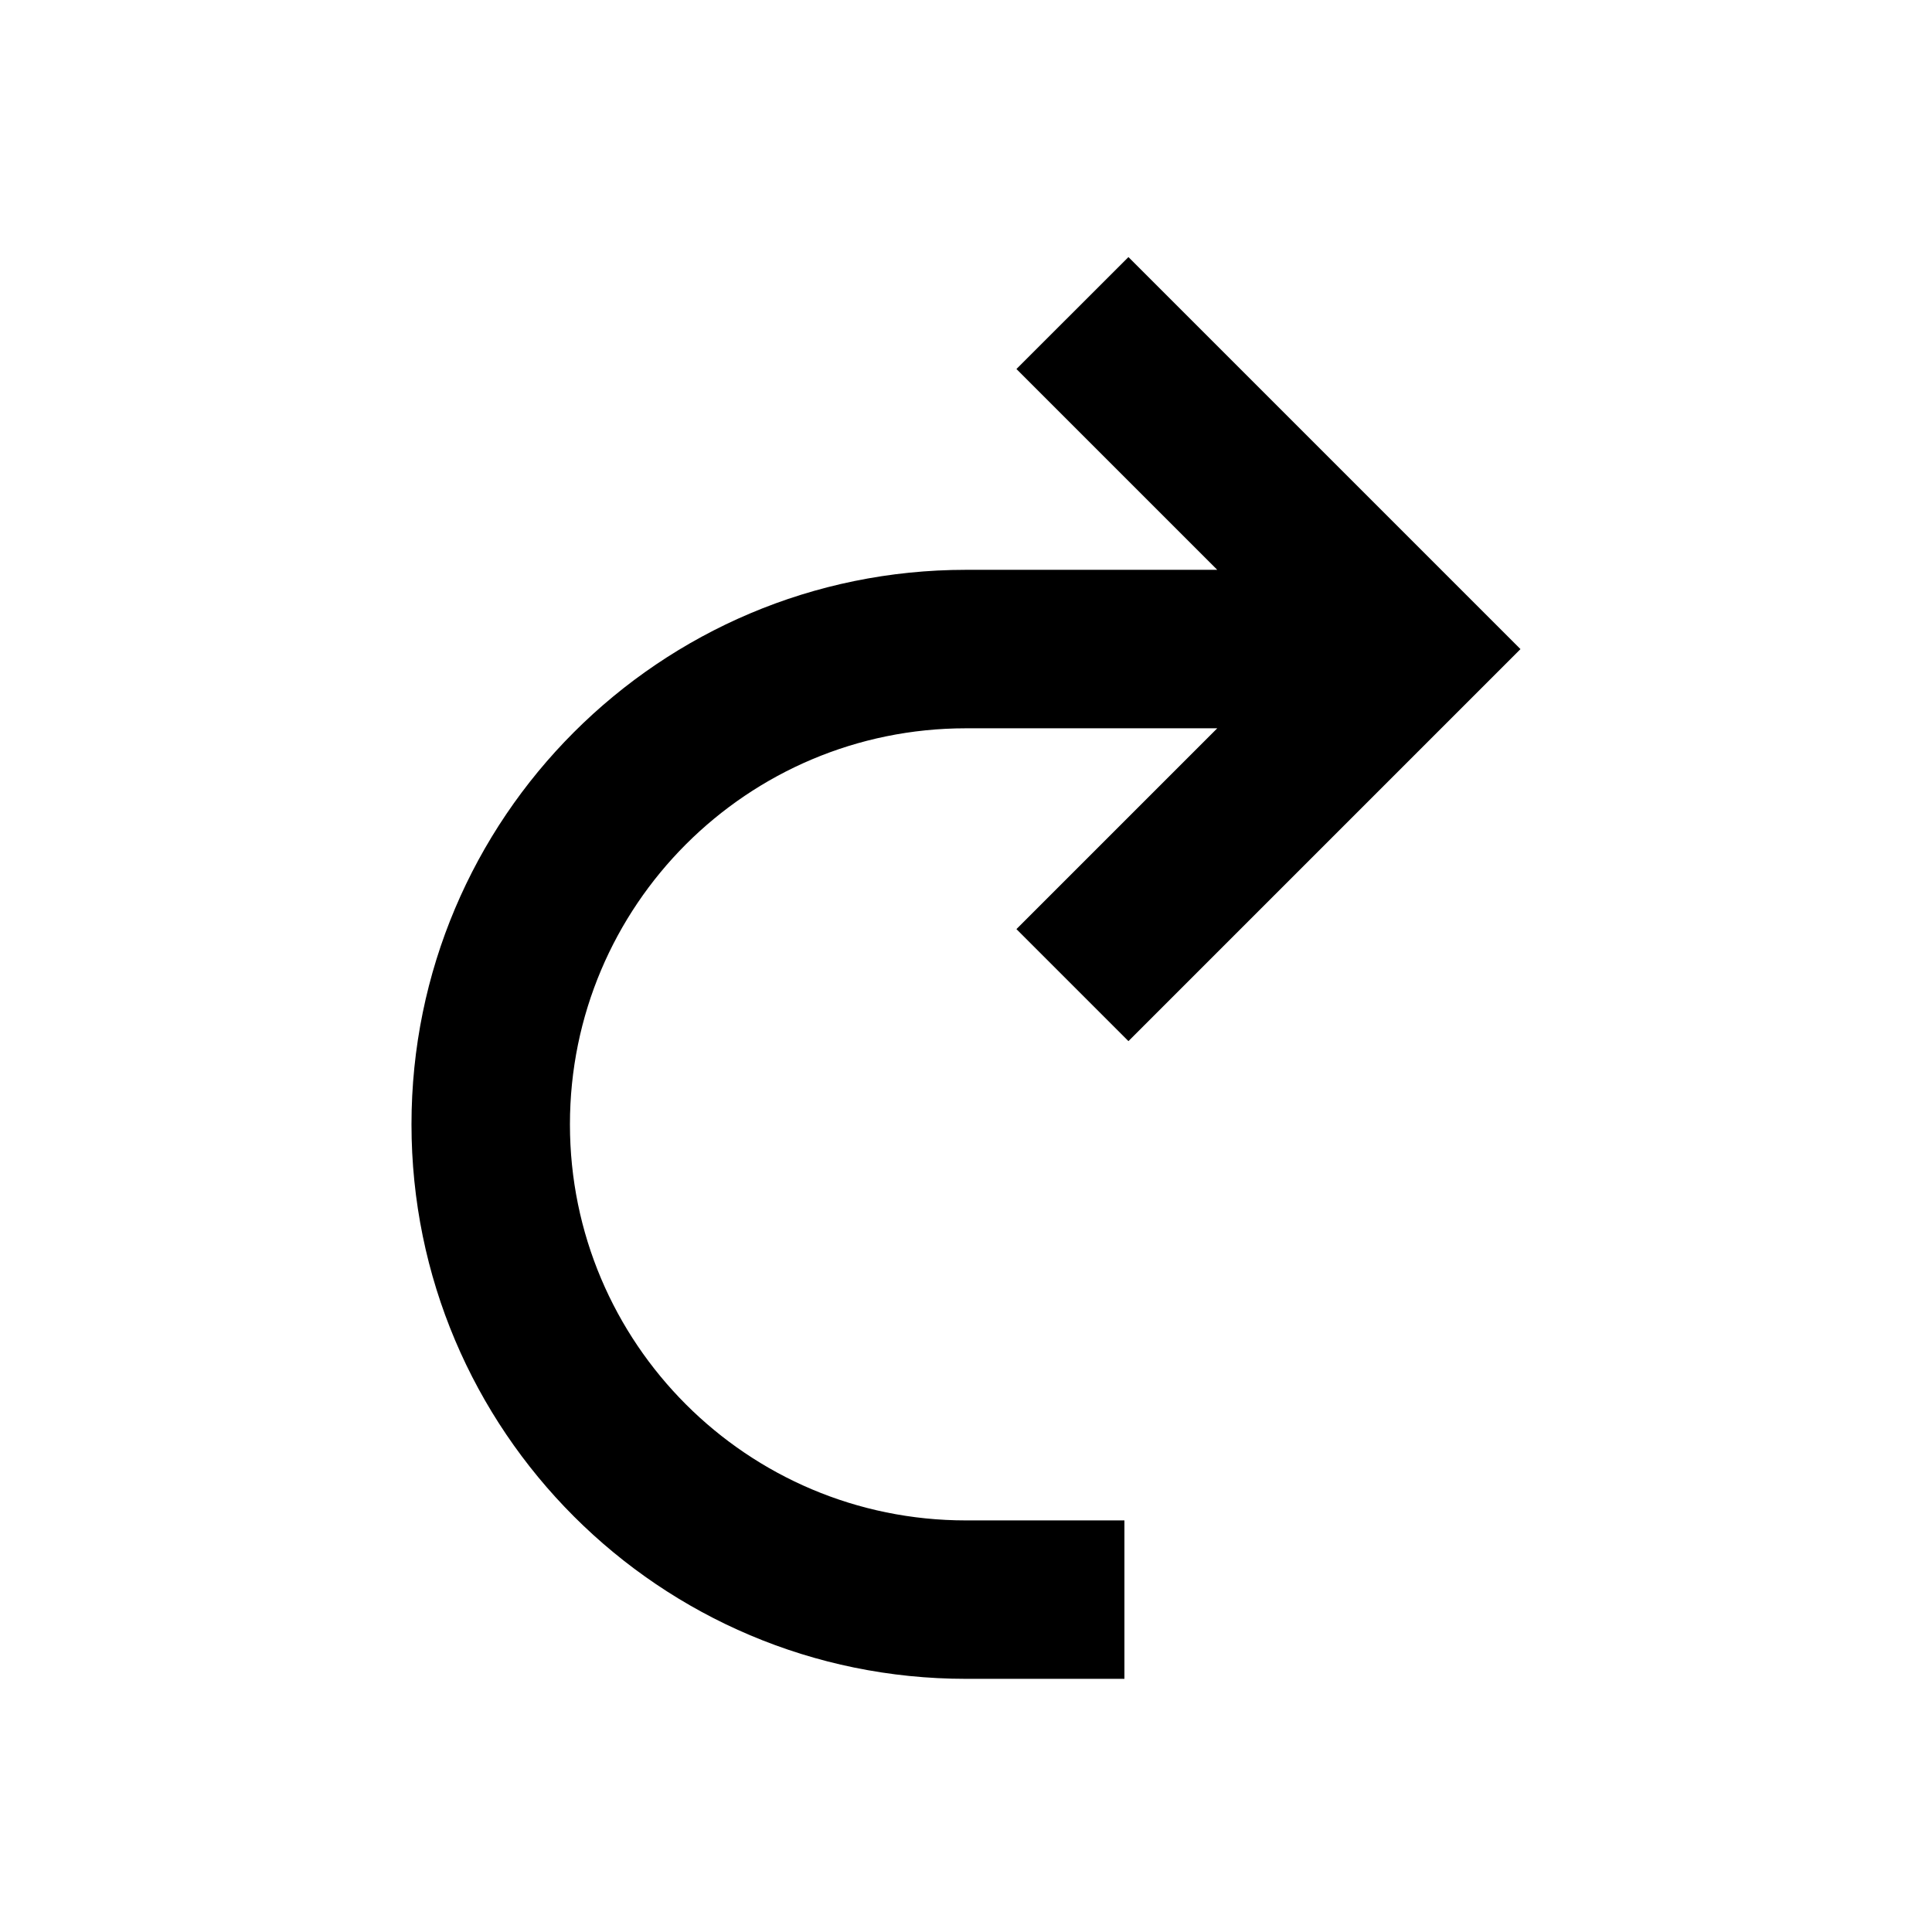
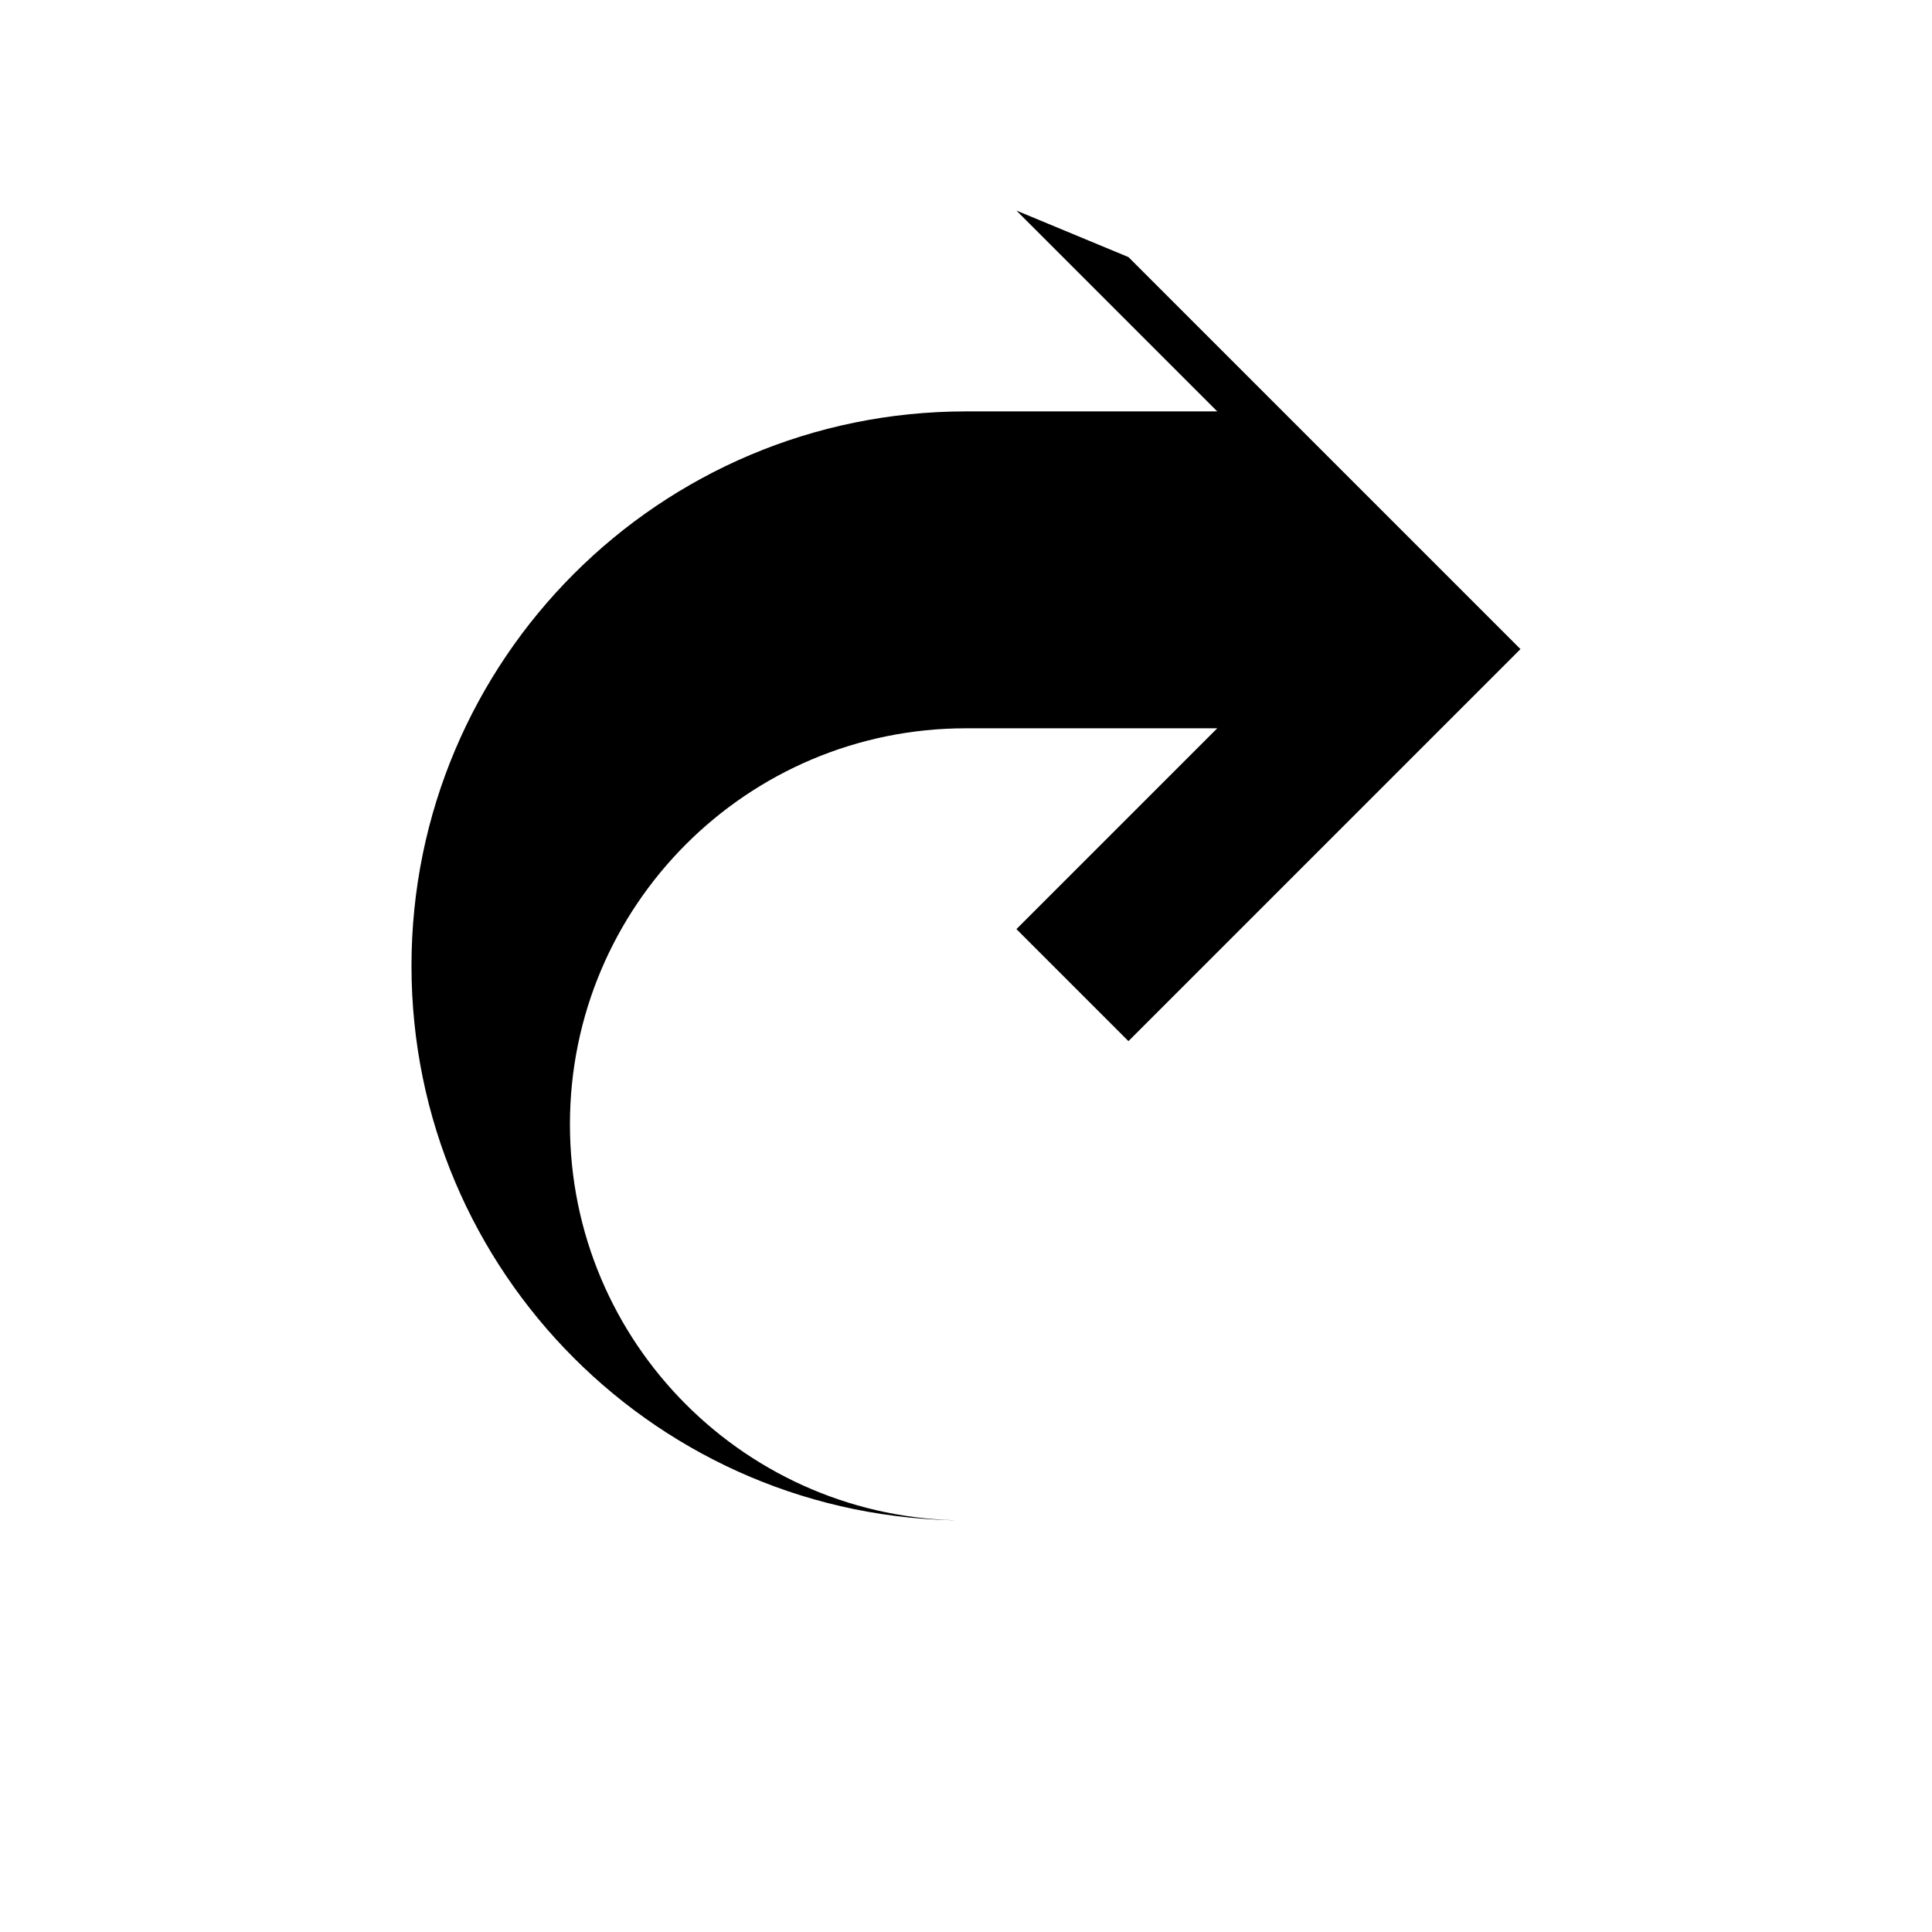
<svg xmlns="http://www.w3.org/2000/svg" fill="#000000" width="800px" height="800px" version="1.1" viewBox="144 144 512 512">
-   <path d="m443.05 212.13 103.89 103.89-103.89 103.89-29.684-29.684 53.219-53.219h-66.586c-57.969 0-104.96 46.992-104.96 104.96s46.992 104.96 104.96 104.96h41.984v41.984h-41.984c-81.156 0-146.95-65.789-146.95-146.95s65.789-146.95 146.95-146.95h66.586l-53.219-53.219z" />
+   <path d="m443.05 212.13 103.89 103.89-103.89 103.89-29.684-29.684 53.219-53.219h-66.586c-57.969 0-104.96 46.992-104.96 104.96s46.992 104.96 104.96 104.96h41.984h-41.984c-81.156 0-146.95-65.789-146.95-146.95s65.789-146.95 146.95-146.95h66.586l-53.219-53.219z" />
</svg>